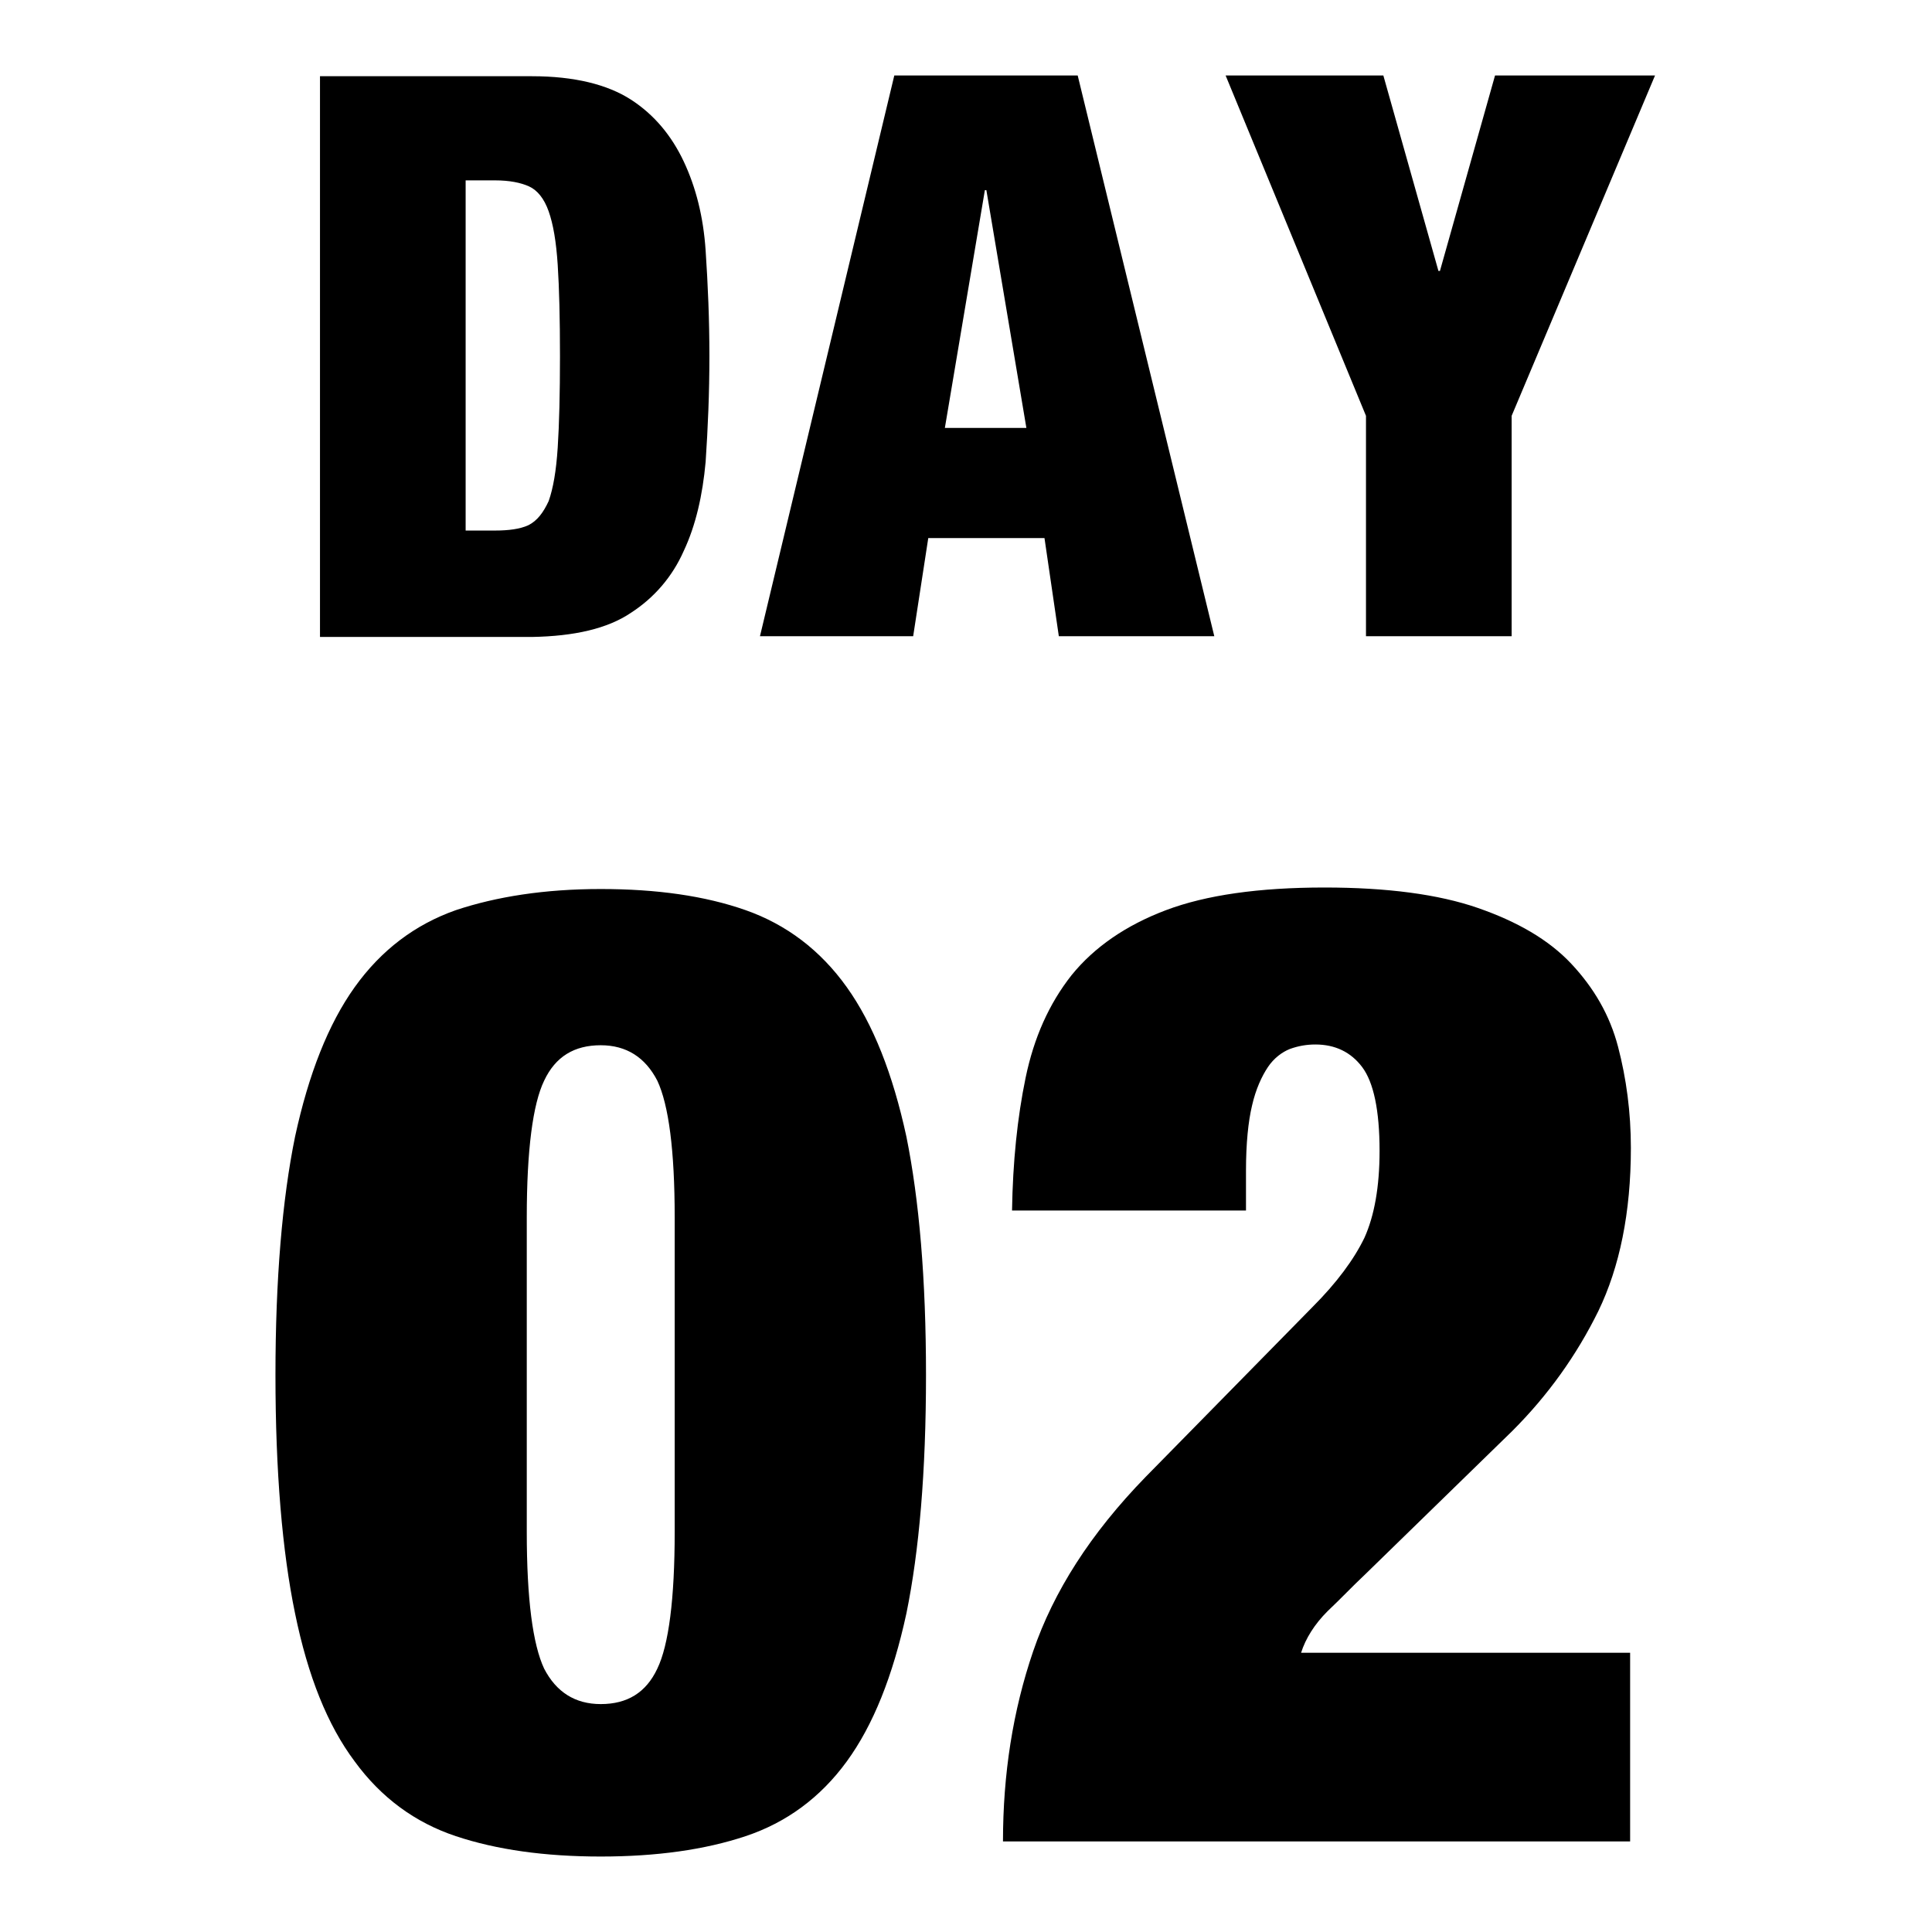
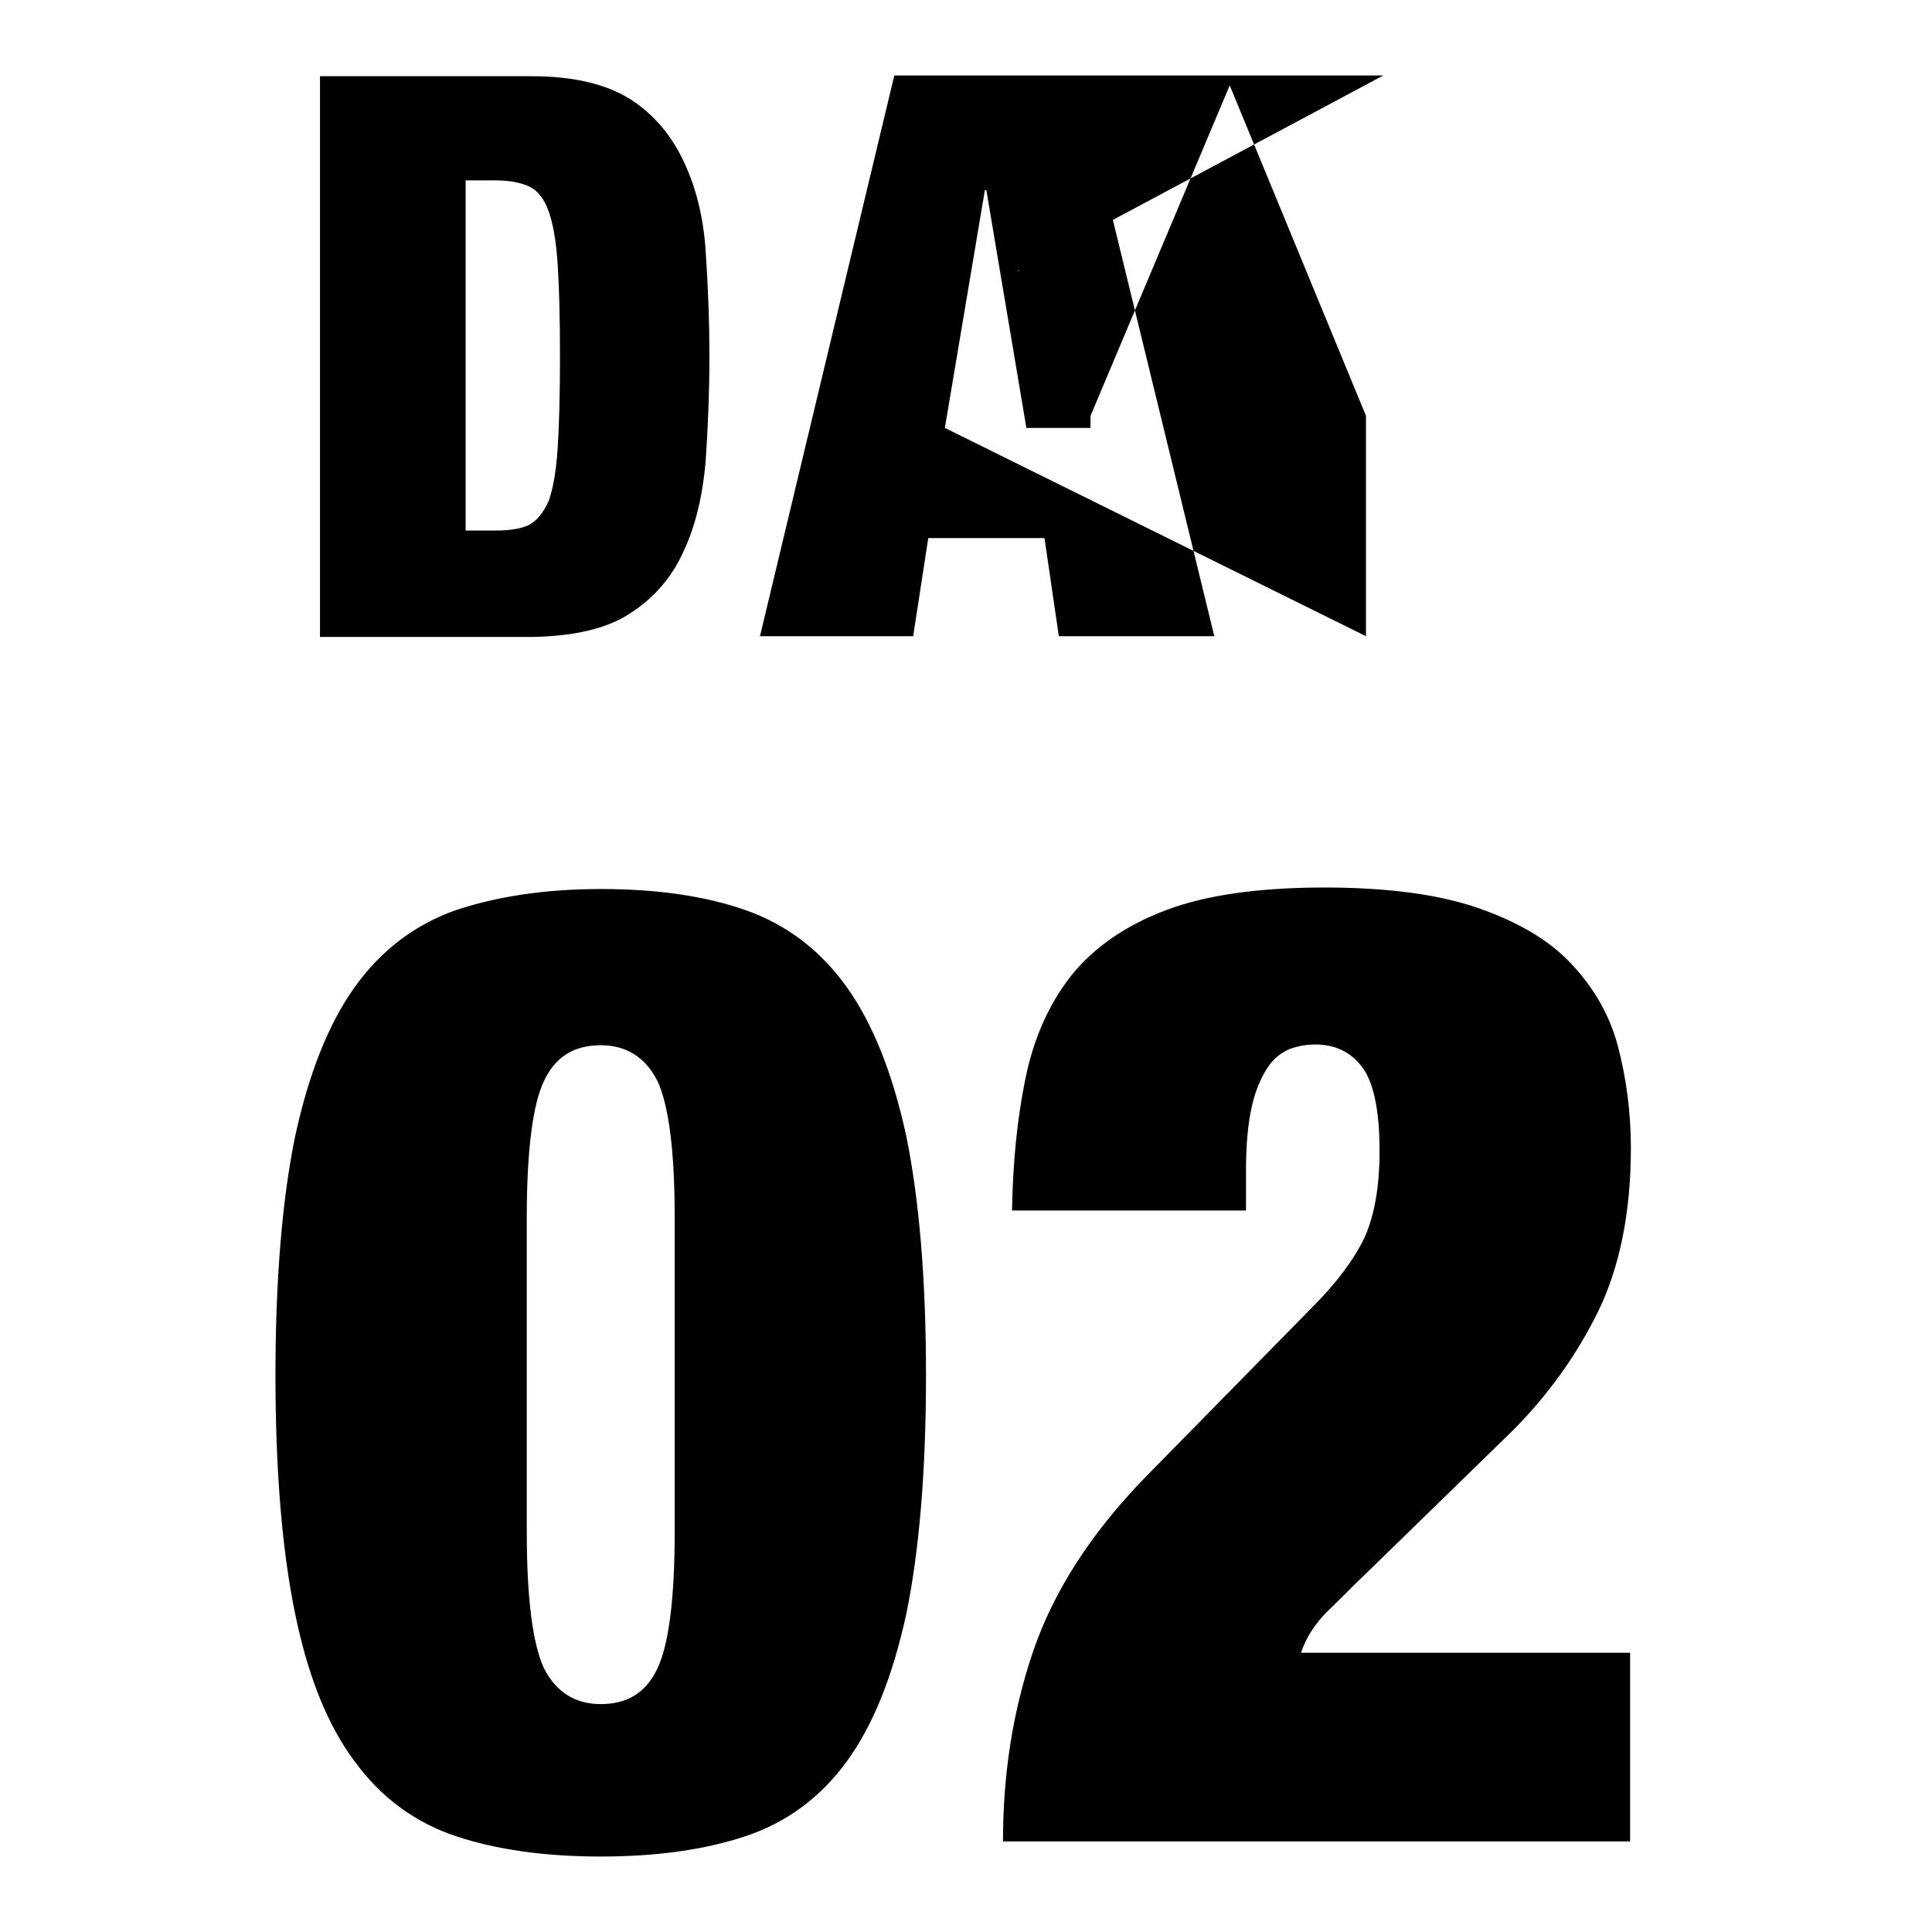
<svg xmlns="http://www.w3.org/2000/svg" version="1.1" x="0px" y="0px" viewBox="0 0 256 256" enable-background="new 0 0 256 256" xml:space="preserve">
  <g>
    <g>
-       <path fill="#000000" d="M83.6,81.2c3.1-2,5.5-4.8,7-8.2c1.6-3.4,2.5-7.4,2.9-11.8c0.3-4.5,0.5-9.1,0.5-14c0-4.9-0.2-9.5-0.5-14c-0.3-4.5-1.3-8.4-2.9-11.8c-1.6-3.4-3.9-6.2-7-8.2c-3.1-2-7.5-3.1-13.1-3.1H42.4v74.3h28.1C76.1,84.3,80.5,83.3,83.6,81.2z M65.6,70.3h-3.9V23.9h3.9c1.9,0,3.4,0.3,4.5,0.8c1.1,0.5,2,1.6,2.6,3.3c0.6,1.7,1,4,1.2,7.1c0.2,3.1,0.3,7.1,0.3,12.1s-0.1,9-0.3,12.1c-0.2,3.1-0.6,5.4-1.2,7.1C72,67.9,71.2,69,70,69.6C68.9,70.1,67.4,70.3,65.6,70.3z M140.3,84.3h20.6L142.8,10h-24.3l-17.8,74.3h20.3l2-13h15.4L140.3,84.3z M125.2,56.7l5.3-31.5h0.2l5.3,31.5H125.2z M181,84.3h19.3V55.1l19-45.1h-21.2l-7.3,25.9h-0.2L183.3,10h-20.9L181,55.1V84.3z M112.2,130.8c-3.5-4.9-8-8.3-13.4-10.2c-5.4-1.9-11.8-2.8-19.2-2.8c-7.4,0-13.8,1-19.2,2.8c-5.4,1.9-9.9,5.3-13.4,10.2c-3.5,4.9-6.1,11.5-7.9,19.8c-1.7,8.3-2.6,18.9-2.6,31.6c0,12.8,0.9,23.4,2.6,31.6c1.7,8.3,4.3,14.8,7.9,19.6c3.5,4.8,8,8.1,13.4,9.9c5.4,1.8,11.8,2.7,19.2,2.7c7.4,0,13.8-0.9,19.2-2.7c5.4-1.8,9.9-5.1,13.4-9.9c3.5-4.8,6.1-11.3,7.9-19.6c1.7-8.3,2.6-18.8,2.6-31.6c0-12.7-0.9-23.2-2.6-31.6C118.3,142.3,115.7,135.7,112.2,130.8z M89.4,203c0,8.9-0.8,15-2.3,18.1c-1.5,3.2-4,4.7-7.5,4.7c-3.4,0-5.9-1.6-7.5-4.7c-1.5-3.2-2.3-9.2-2.3-18.1v-41.7c0-8.9,0.8-15,2.3-18.1c1.5-3.2,4-4.7,7.5-4.7c3.4,0,5.9,1.6,7.5,4.7c1.5,3.2,2.3,9.2,2.3,18.1V203z M180.8,208.7l19.6-19.1c4.7-4.7,8.5-10,11.4-15.9c2.8-5.8,4.3-13,4.3-21.6c0-4.7-0.6-9.2-1.7-13.4c-1.1-4.2-3.2-7.8-6.2-11c-3-3.2-7.2-5.6-12.4-7.4c-5.2-1.8-12-2.7-20.3-2.7c-8.7,0-15.7,1-21,3c-5.3,2-9.5,4.9-12.5,8.6c-3,3.8-5,8.3-6.1,13.6c-1.1,5.3-1.7,11.2-1.8,17.6h31v-5.3c0-3.6,0.3-6.5,0.8-8.6c0.5-2.2,1.3-3.9,2.1-5.1s1.9-2,2.9-2.4c1.1-0.4,2.2-0.6,3.4-0.6c2.6,0,4.7,1,6.2,3c1.5,2,2.3,5.7,2.3,11.1c0,4.8-0.7,8.6-2,11.5c-1.4,2.9-3.7,6-6.9,9.2l-22.1,22.5c-7.3,7.5-12.2,15.2-14.9,23.1c-2.7,7.9-4,16.3-4,25.2h83.1v-25h-43.6c0.6-1.9,1.8-3.8,3.5-5.5C177.7,211.8,179.3,210.1,180.8,208.7z" />
+       <path fill="#000000" d="M83.6,81.2c3.1-2,5.5-4.8,7-8.2c1.6-3.4,2.5-7.4,2.9-11.8c0.3-4.5,0.5-9.1,0.5-14c0-4.9-0.2-9.5-0.5-14c-0.3-4.5-1.3-8.4-2.9-11.8c-1.6-3.4-3.9-6.2-7-8.2c-3.1-2-7.5-3.1-13.1-3.1H42.4v74.3h28.1C76.1,84.3,80.5,83.3,83.6,81.2z M65.6,70.3h-3.9V23.9h3.9c1.9,0,3.4,0.3,4.5,0.8c1.1,0.5,2,1.6,2.6,3.3c0.6,1.7,1,4,1.2,7.1c0.2,3.1,0.3,7.1,0.3,12.1s-0.1,9-0.3,12.1c-0.2,3.1-0.6,5.4-1.2,7.1C72,67.9,71.2,69,70,69.6C68.9,70.1,67.4,70.3,65.6,70.3z M140.3,84.3h20.6L142.8,10h-24.3l-17.8,74.3h20.3l2-13h15.4L140.3,84.3z M125.2,56.7l5.3-31.5h0.2l5.3,31.5H125.2z h19.3V55.1l19-45.1h-21.2l-7.3,25.9h-0.2L183.3,10h-20.9L181,55.1V84.3z M112.2,130.8c-3.5-4.9-8-8.3-13.4-10.2c-5.4-1.9-11.8-2.8-19.2-2.8c-7.4,0-13.8,1-19.2,2.8c-5.4,1.9-9.9,5.3-13.4,10.2c-3.5,4.9-6.1,11.5-7.9,19.8c-1.7,8.3-2.6,18.9-2.6,31.6c0,12.8,0.9,23.4,2.6,31.6c1.7,8.3,4.3,14.8,7.9,19.6c3.5,4.8,8,8.1,13.4,9.9c5.4,1.8,11.8,2.7,19.2,2.7c7.4,0,13.8-0.9,19.2-2.7c5.4-1.8,9.9-5.1,13.4-9.9c3.5-4.8,6.1-11.3,7.9-19.6c1.7-8.3,2.6-18.8,2.6-31.6c0-12.7-0.9-23.2-2.6-31.6C118.3,142.3,115.7,135.7,112.2,130.8z M89.4,203c0,8.9-0.8,15-2.3,18.1c-1.5,3.2-4,4.7-7.5,4.7c-3.4,0-5.9-1.6-7.5-4.7c-1.5-3.2-2.3-9.2-2.3-18.1v-41.7c0-8.9,0.8-15,2.3-18.1c1.5-3.2,4-4.7,7.5-4.7c3.4,0,5.9,1.6,7.5,4.7c1.5,3.2,2.3,9.2,2.3,18.1V203z M180.8,208.7l19.6-19.1c4.7-4.7,8.5-10,11.4-15.9c2.8-5.8,4.3-13,4.3-21.6c0-4.7-0.6-9.2-1.7-13.4c-1.1-4.2-3.2-7.8-6.2-11c-3-3.2-7.2-5.6-12.4-7.4c-5.2-1.8-12-2.7-20.3-2.7c-8.7,0-15.7,1-21,3c-5.3,2-9.5,4.9-12.5,8.6c-3,3.8-5,8.3-6.1,13.6c-1.1,5.3-1.7,11.2-1.8,17.6h31v-5.3c0-3.6,0.3-6.5,0.8-8.6c0.5-2.2,1.3-3.9,2.1-5.1s1.9-2,2.9-2.4c1.1-0.4,2.2-0.6,3.4-0.6c2.6,0,4.7,1,6.2,3c1.5,2,2.3,5.7,2.3,11.1c0,4.8-0.7,8.6-2,11.5c-1.4,2.9-3.7,6-6.9,9.2l-22.1,22.5c-7.3,7.5-12.2,15.2-14.9,23.1c-2.7,7.9-4,16.3-4,25.2h83.1v-25h-43.6c0.6-1.9,1.8-3.8,3.5-5.5C177.7,211.8,179.3,210.1,180.8,208.7z" />
    </g>
  </g>
</svg>